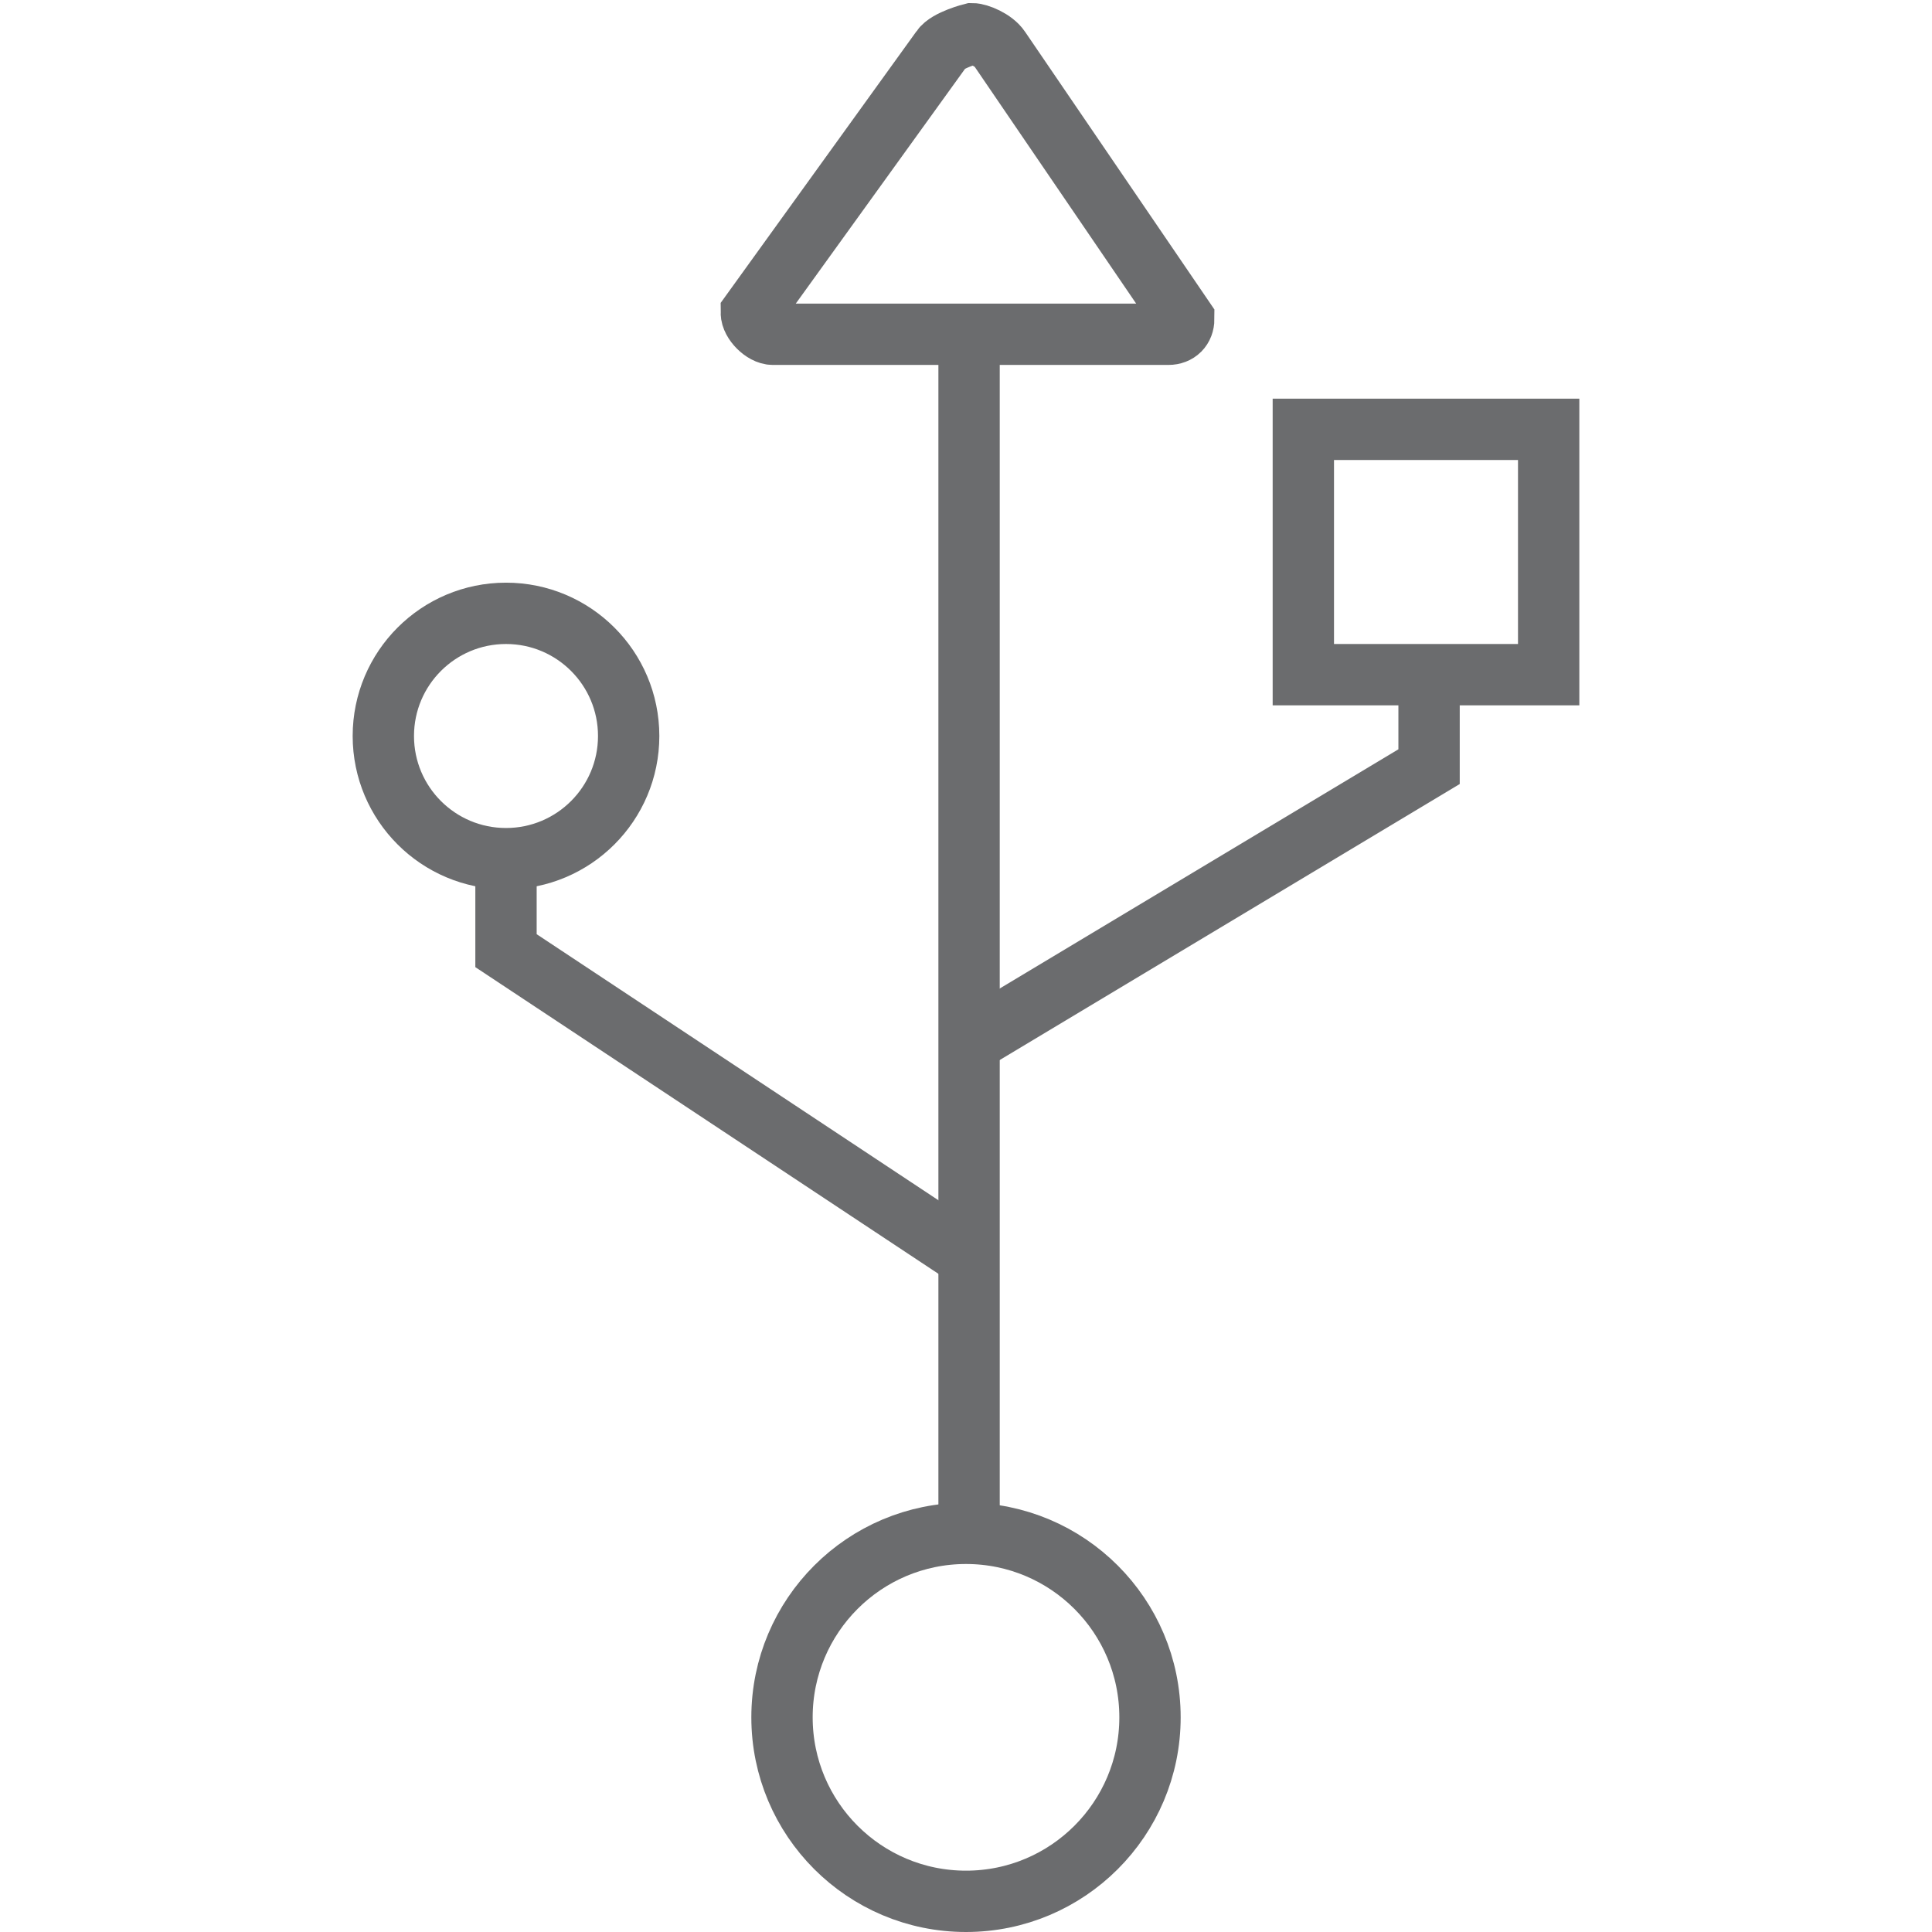
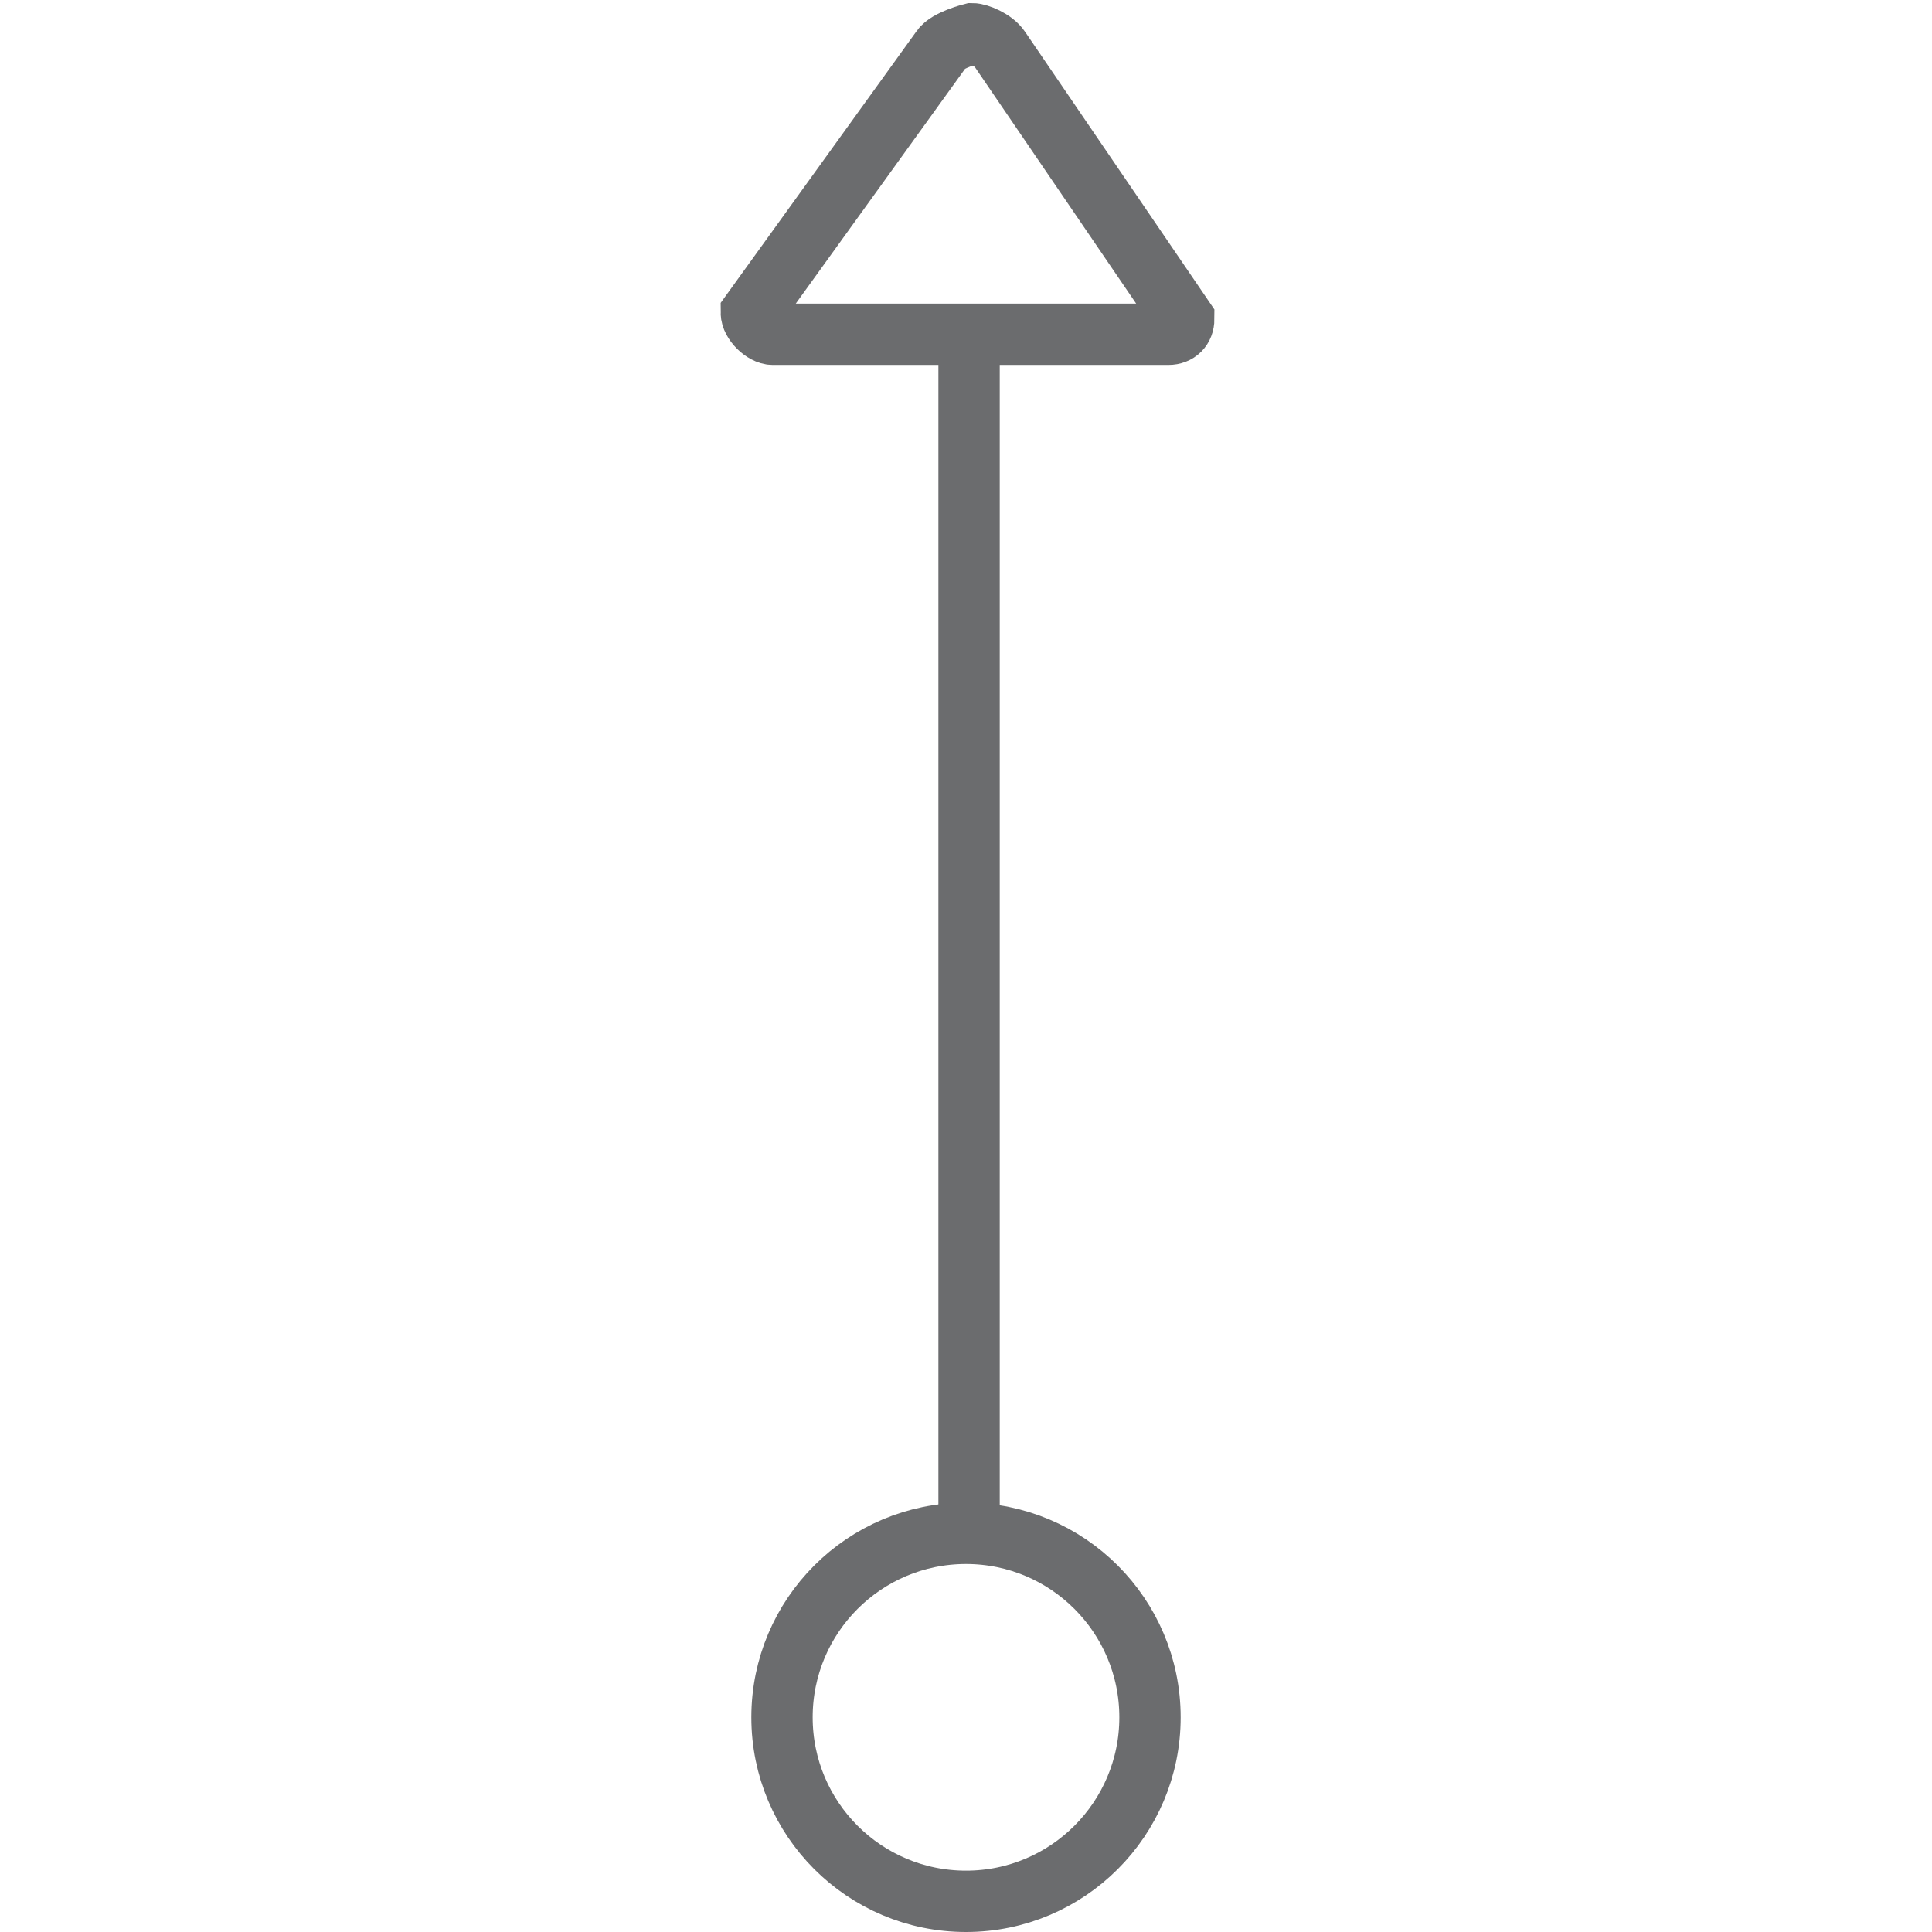
<svg xmlns="http://www.w3.org/2000/svg" xmlns:ns1="http://www.bohemiancoding.com/sketch/ns" width="800px" height="800px" viewBox="-11.5 0 63 63" version="1.1">
  <title>USB</title>
  <desc>Created with Sketch.</desc>
  <defs>

</defs>
  <g id="Page-1" stroke="none" stroke-width="1" fill="none" fill-rule="evenodd" ns1:type="MSPage">
    <g id="USB" ns1:type="MSLayerGroup" transform="translate(1, 1)" stroke="#6B6C6E" stroke-width="2">
      <circle id="Oval" ns1:type="MSShapeGroup" cx="19" cy="55" r="6">

</circle>
-       <circle id="Oval" ns1:type="MSShapeGroup" cx="4" cy="23" r="4">
- 
- </circle>
-       <rect id="Rectangle-path" ns1:type="MSShapeGroup" x="30" y="13" width="8" height="8">
- 
- </rect>
      <path d="M25.6,9.9 C25.9,9.9 26.1,9.7 26.1,9.4 L20.1,0.6 C19.9,0.3 19.4,0.1 19.2,0.1 L19.2,0.1 C19.2,0.1 18.4,0.3 18.2,0.6 L12,9.2 C12,9.5 12.4,9.9 12.7,9.9 L25.6,9.9 L25.6,9.9 Z" id="Shape" ns1:type="MSShapeGroup">
- 
- </path>
-       <path d="M19.1,40 L4,30 L4,27" id="Shape" ns1:type="MSShapeGroup">
- 
- </path>
-       <path d="M19.1,33 L34.1,24 L34.1,21" id="Shape" ns1:type="MSShapeGroup">

</path>
      <path d="M19.1,10 L19.1,49" id="Shape" ns1:type="MSShapeGroup">

</path>
    </g>
  </g>
</svg>